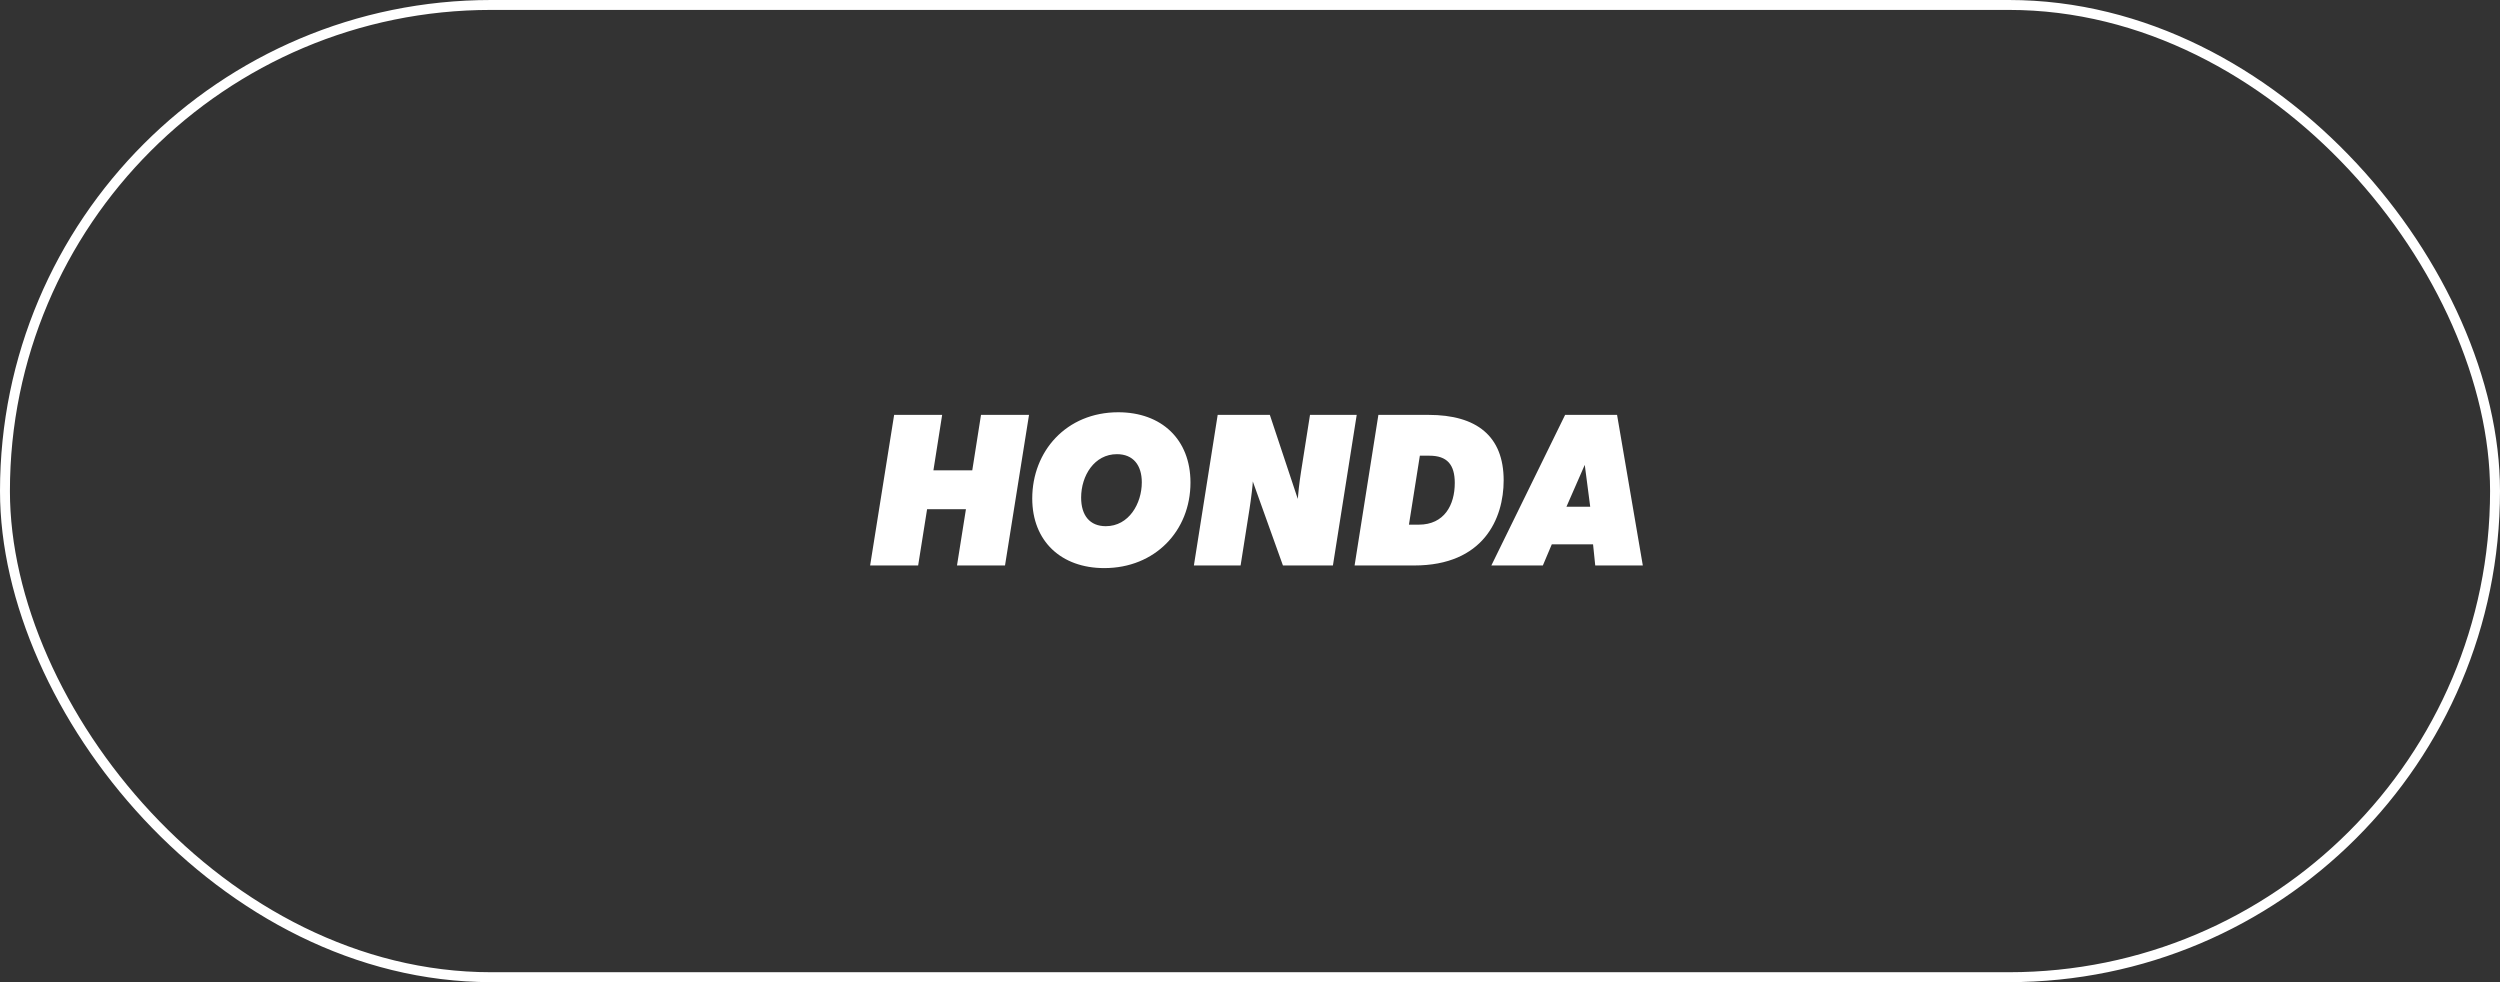
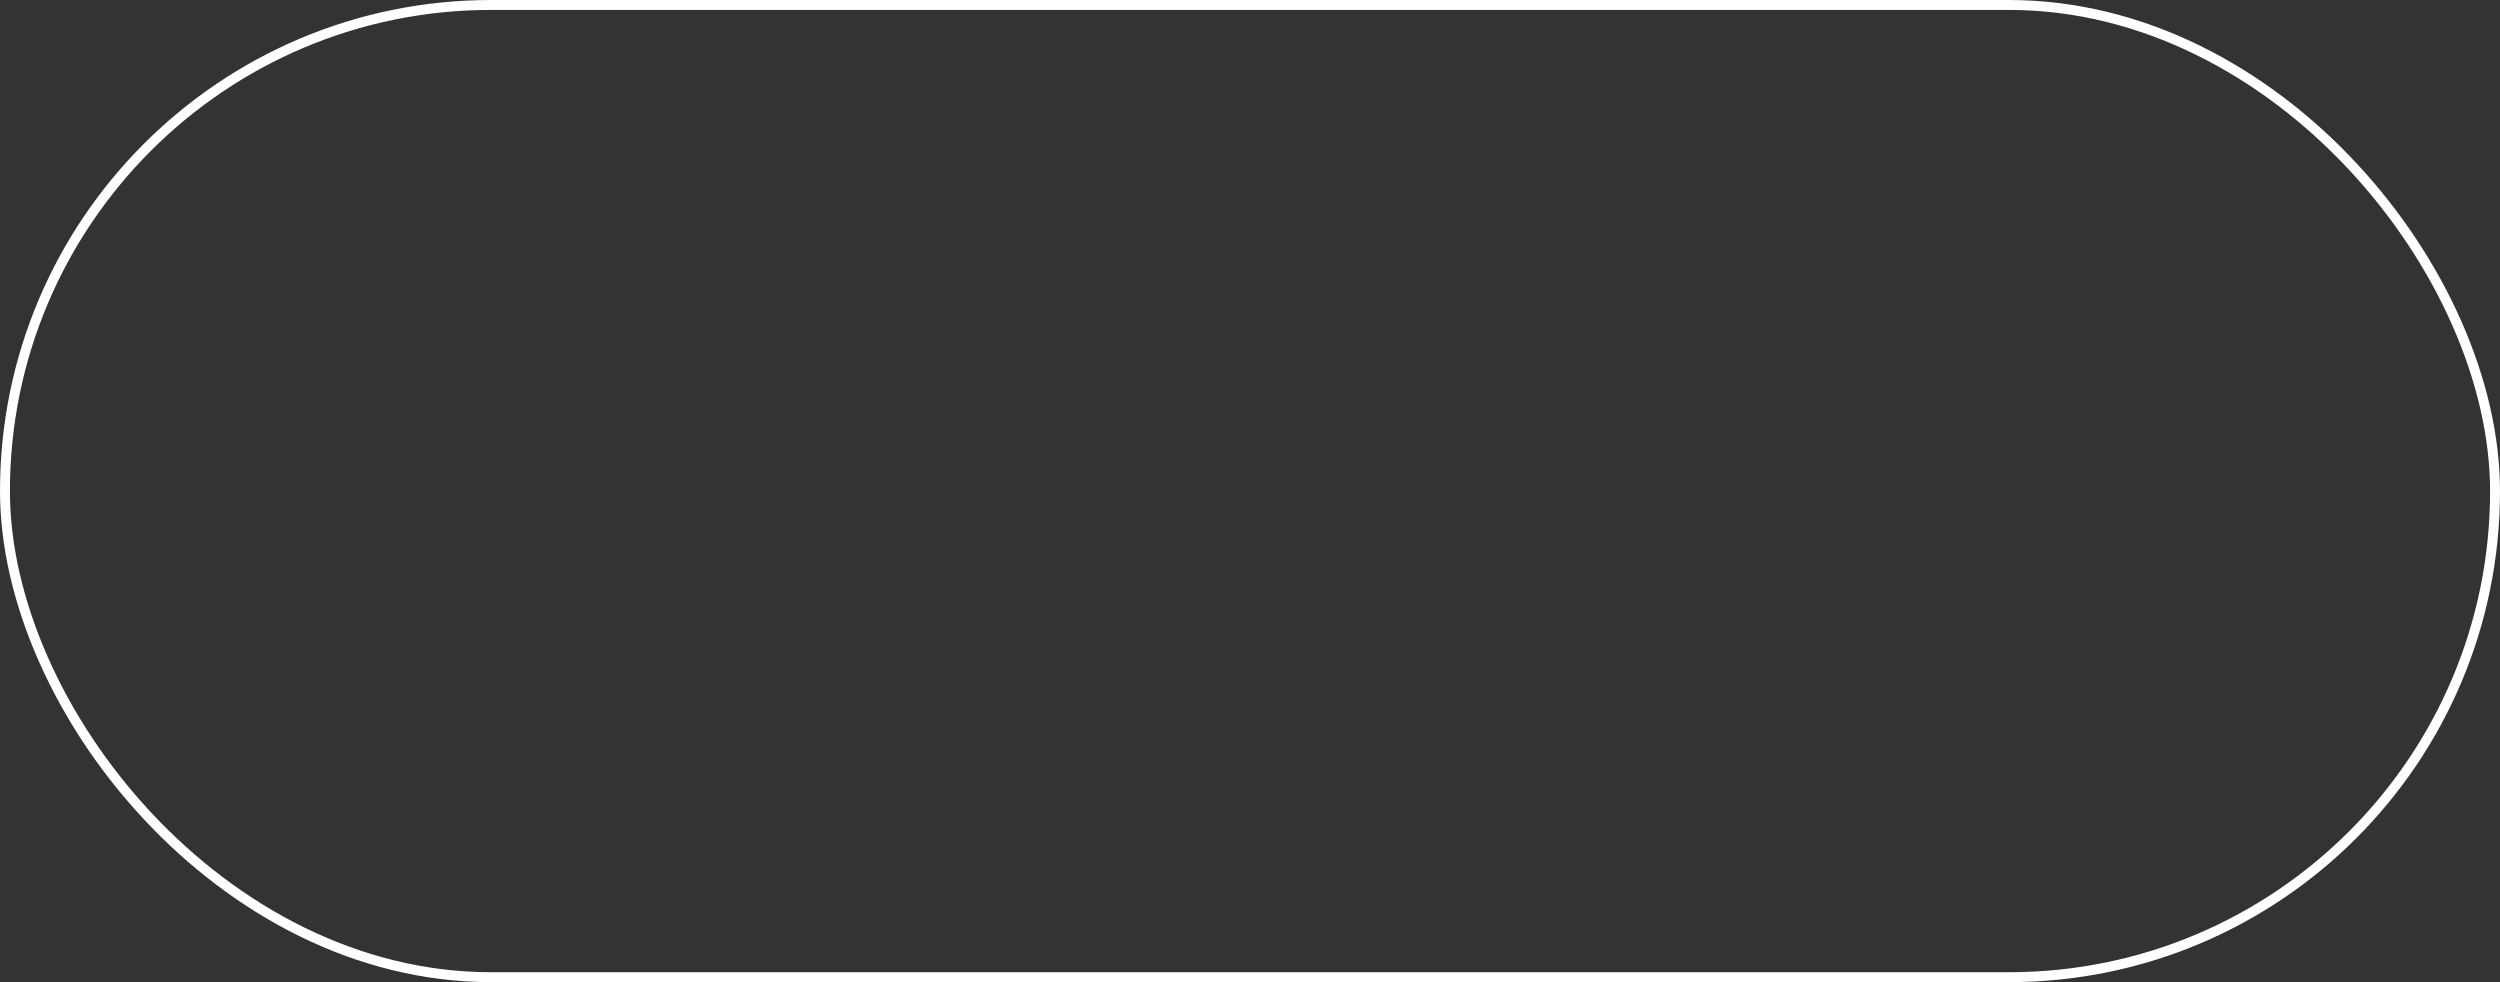
<svg xmlns="http://www.w3.org/2000/svg" width="252" height="99" viewBox="0 0 252 99" fill="none">
  <rect x="0" y="0" width="252" height="99" fill="#333333" stroke="none" />
  <rect x="0.5" y="0.5" width="251" height="98" rx="49" stroke="white" />
-   <path d="M87.709 57L90.129 41.82H94.969L94.089 47.408H98.005L98.885 41.82H103.725L101.305 57H96.465L97.367 51.324H93.451L92.549 57H87.709ZM111.31 57.264C106.976 57.264 104.05 54.558 104.05 50.246C104.05 45.494 107.482 41.556 112.718 41.556C117.074 41.556 120 44.284 120 48.64C120 53.524 116.414 57.264 111.31 57.264ZM111.464 53.04C113.796 53.04 115.094 50.752 115.094 48.618C115.094 46.902 114.236 45.78 112.586 45.78C110.32 45.78 108.978 47.936 108.978 50.158C108.978 51.962 109.858 53.04 111.464 53.04ZM120.344 57L122.742 41.82H128L130.816 50.29C130.838 49.938 130.97 48.64 131.146 47.54L132.048 41.82H136.756L134.358 57H129.32L126.284 48.53C126.284 48.816 126.108 50.312 125.954 51.28L125.052 57H120.344ZM136.543 57L138.941 41.82H144.001C148.841 41.82 151.569 43.954 151.569 48.42C151.569 52.27 149.545 57 142.549 57H136.543ZM143.011 52.886C145.585 52.886 146.641 50.906 146.641 48.684C146.641 46.836 145.871 45.934 144.089 45.934H143.121L142.021 52.886H143.011ZM150.328 57L157.764 41.82H163L165.596 57H160.8L160.58 54.866H156.422L155.52 57H150.328ZM157.896 51.082H160.294L159.744 46.858L157.896 51.082Z" fill="white" />
</svg>